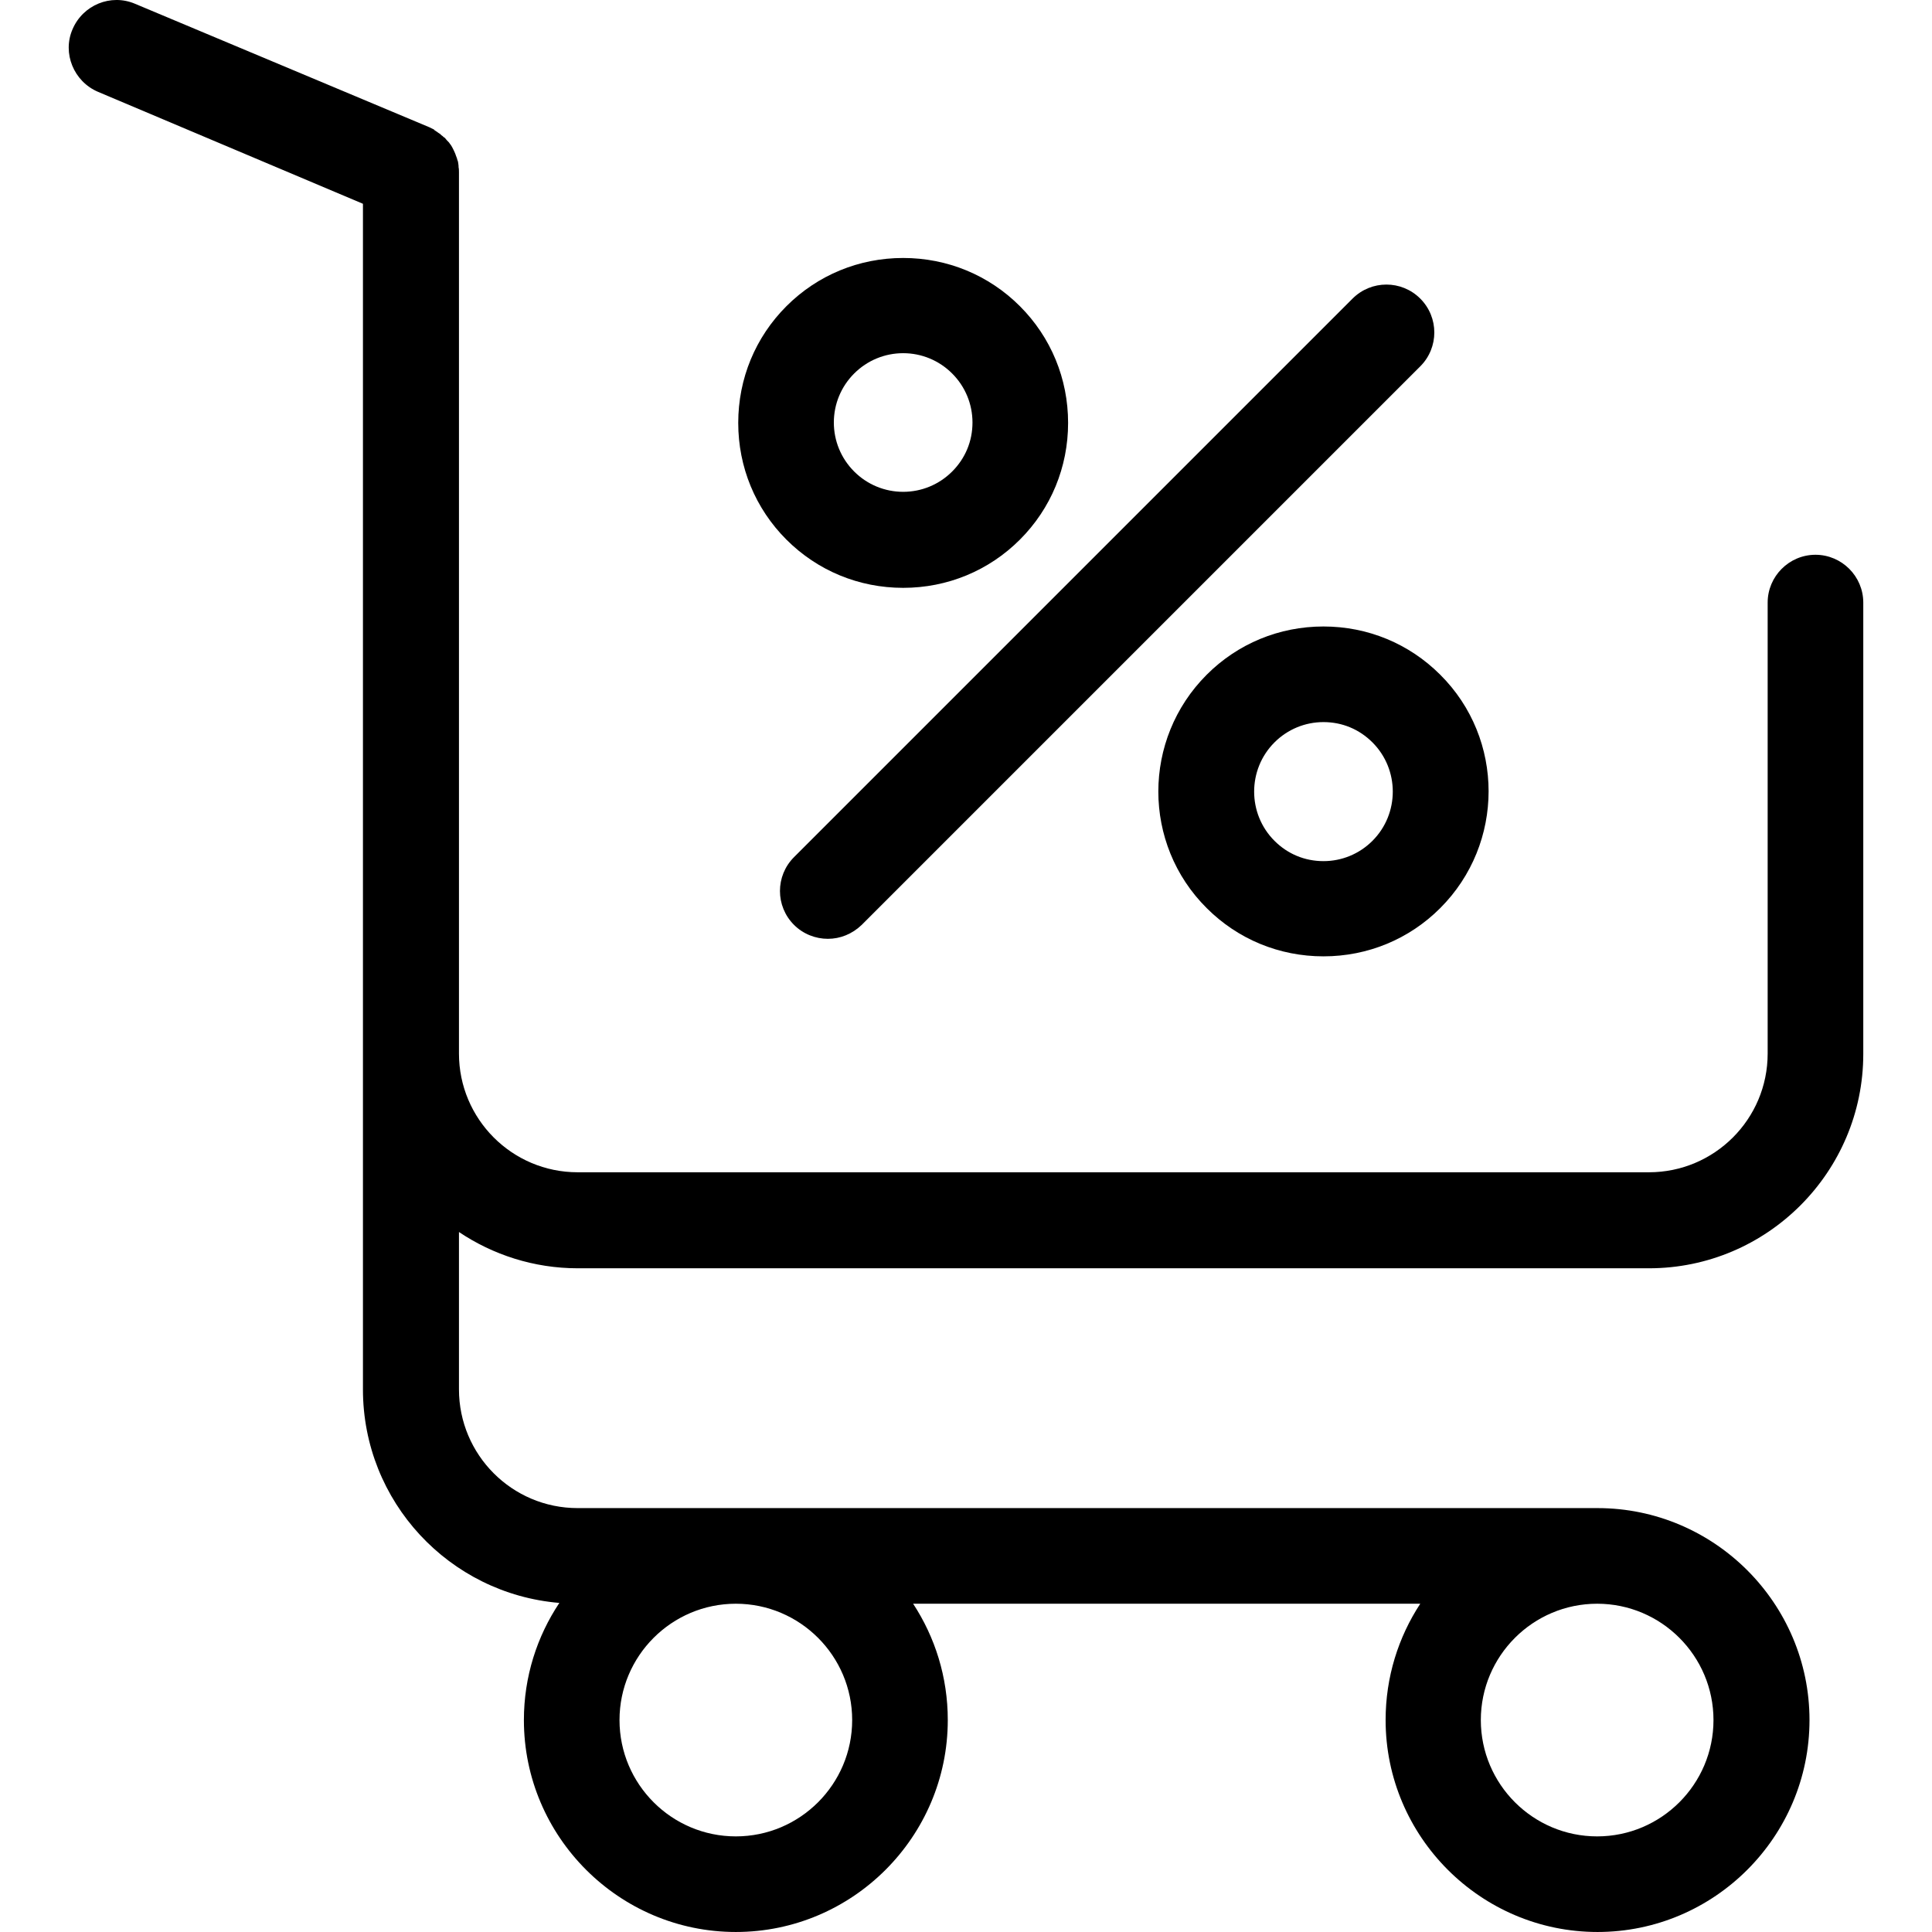
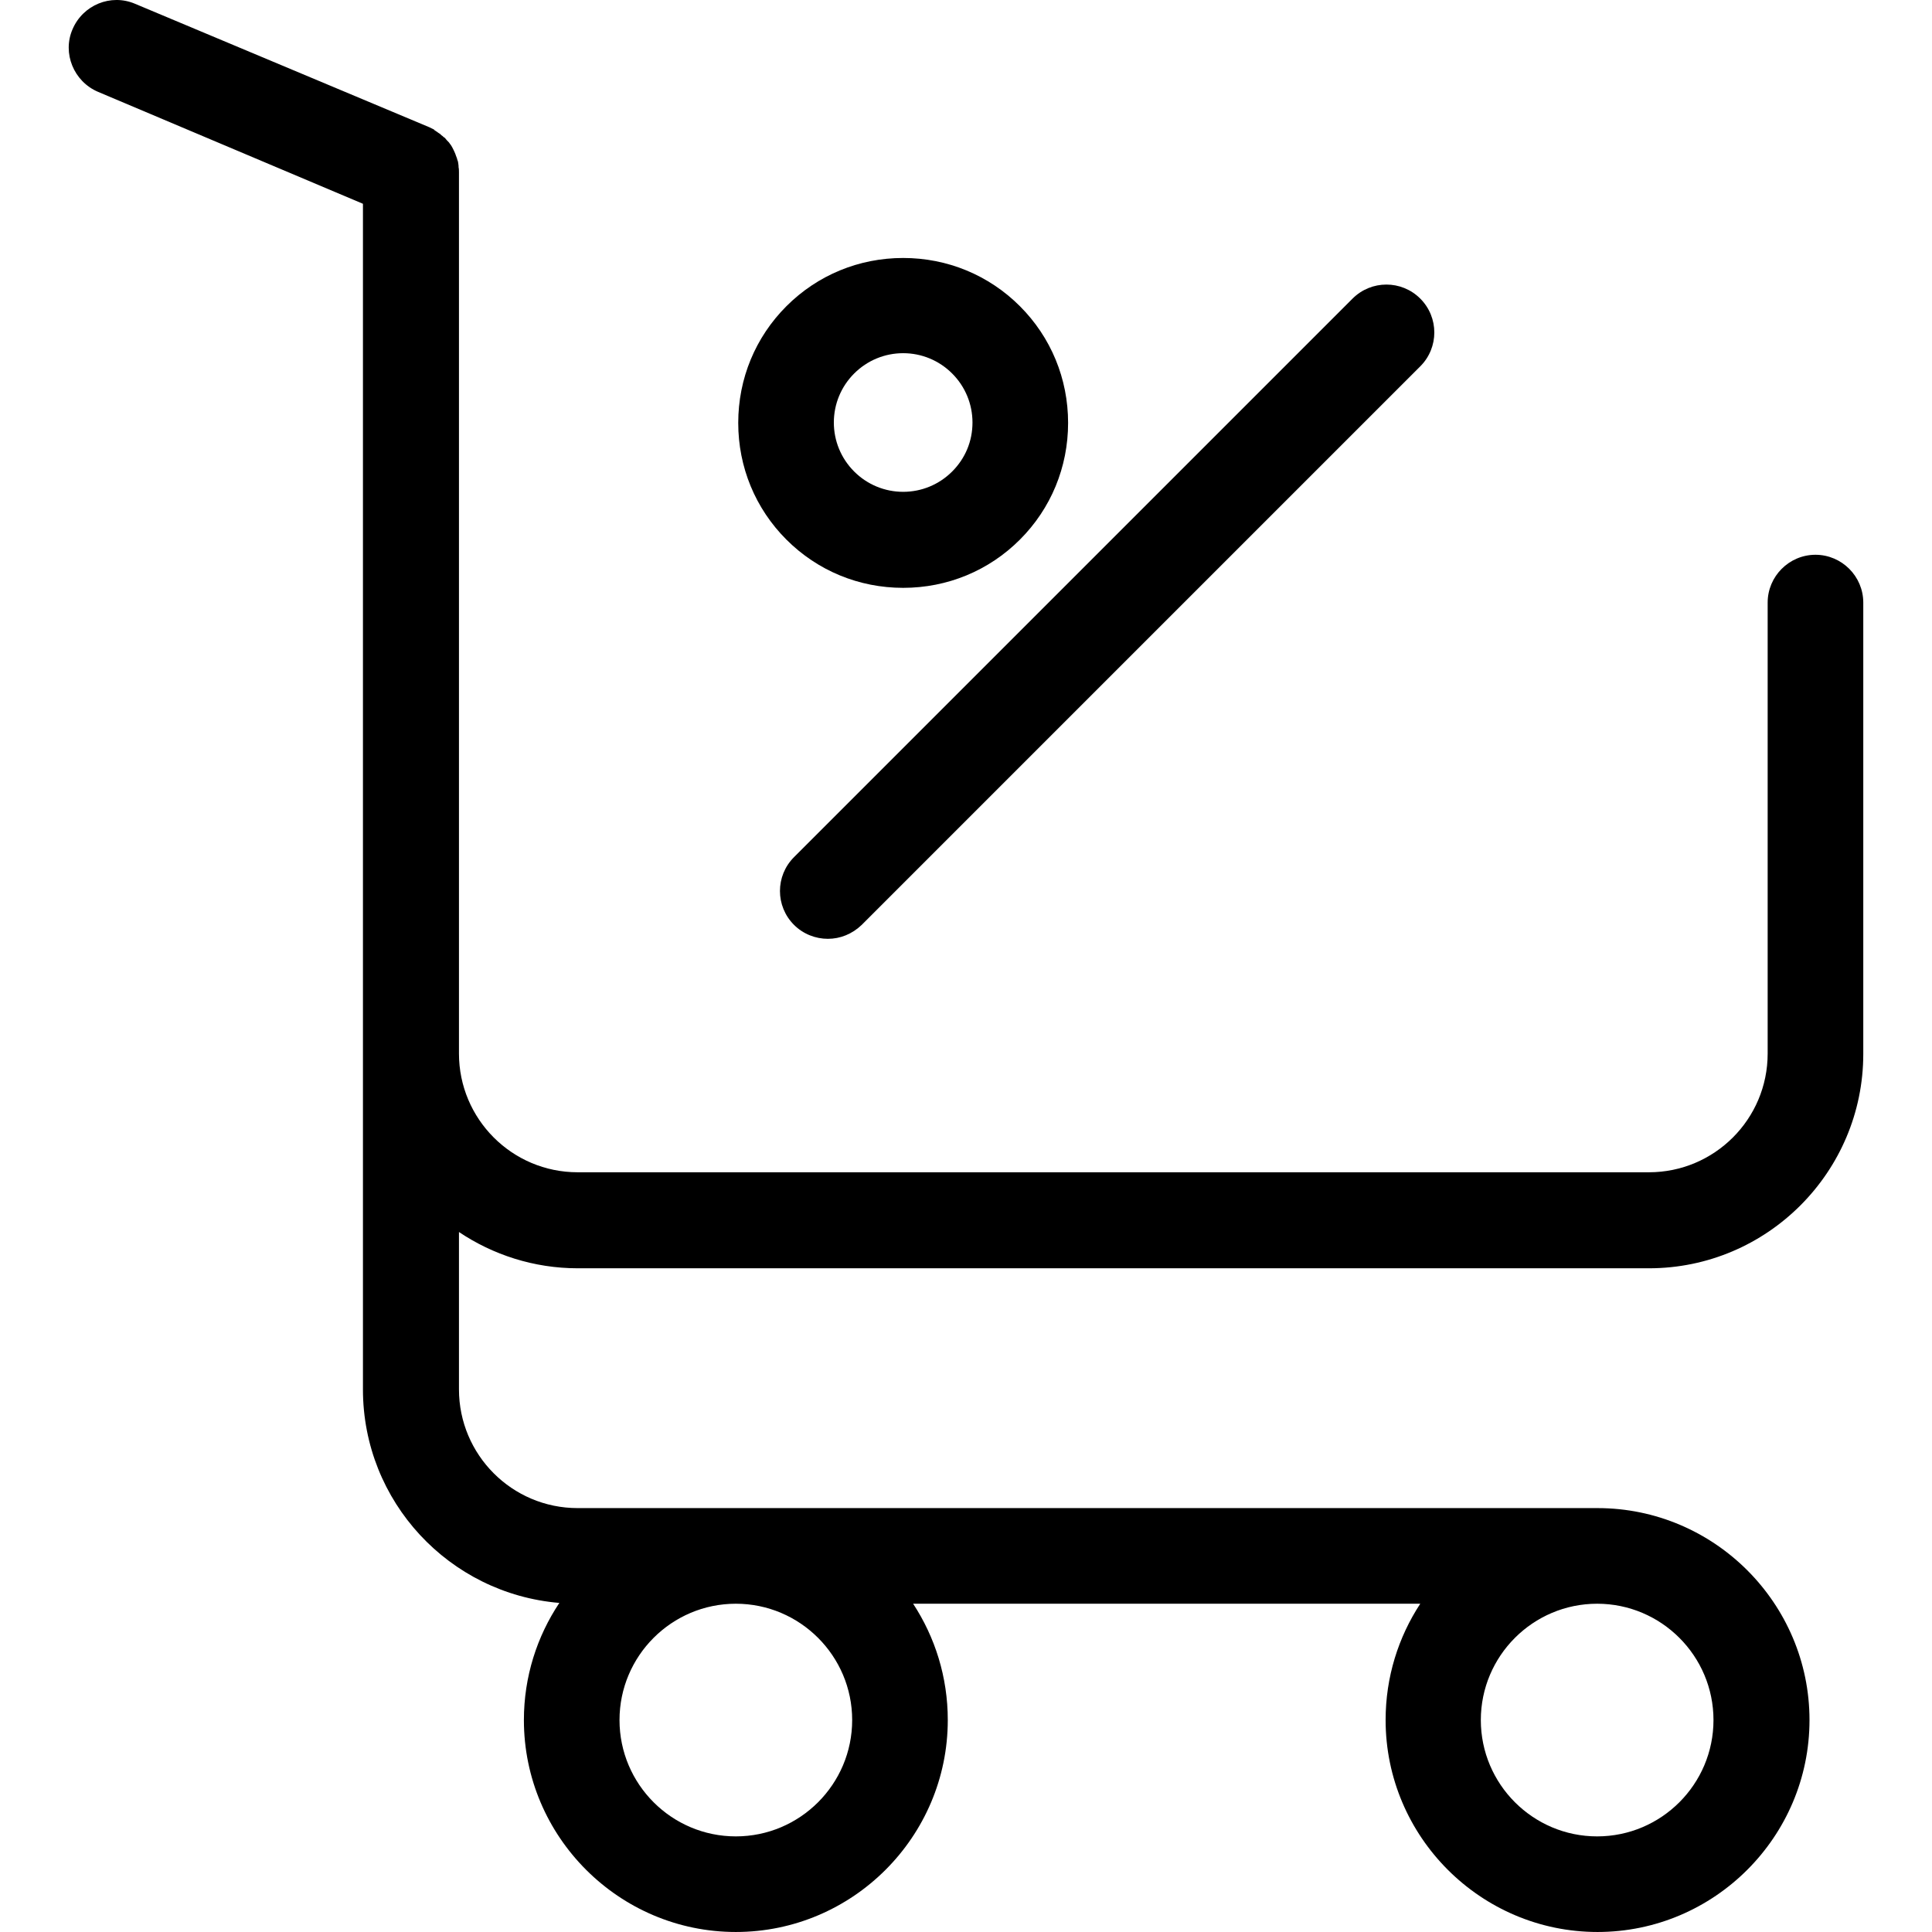
<svg xmlns="http://www.w3.org/2000/svg" fill="#000000" height="800px" width="800px" version="1.1" id="Capa_1" viewBox="0 0 484.955 484.955" xml:space="preserve">
  <g>
    <g>
      <path d="M145.005,318.355h268.9c29.7,0,53.8-24.2,53.8-53.8v-113.3c0-6.6-5.4-12-12-12s-12,5.4-12,12v113.2    c0,16.5-13.4,29.8-29.8,29.8h-268.9c-16.5,0-29.8-13.4-29.8-29.8v-66.7v-74.6v-9.7v-70.2c0-0.4,0-0.9-0.1-1.3c0-0.1,0-0.2,0-0.3    c0-0.3-0.1-0.6-0.1-0.8s-0.1-0.5-0.2-0.7c0-0.1-0.1-0.3-0.1-0.4c-0.1-0.3-0.2-0.5-0.3-0.8c0-0.1-0.1-0.2-0.1-0.3    c-0.1-0.2-0.2-0.5-0.3-0.7c-0.1-0.1-0.1-0.3-0.2-0.4c-0.1-0.2-0.2-0.4-0.3-0.6c-0.1-0.2-0.2-0.3-0.3-0.5c-0.1-0.1-0.2-0.3-0.3-0.4    c-0.1-0.2-0.3-0.4-0.4-0.5s-0.2-0.2-0.3-0.3c-0.2-0.2-0.3-0.4-0.5-0.6c-0.1-0.1-0.2-0.2-0.3-0.2c-0.2-0.2-0.4-0.4-0.6-0.5    c-0.1-0.1-0.2-0.2-0.3-0.3c-0.2-0.1-0.4-0.3-0.6-0.4c-0.2-0.2-0.5-0.3-0.7-0.5c-0.1,0-0.2-0.1-0.2-0.2c-0.4-0.2-0.8-0.4-1.2-0.6    l-73.9-31c-6.1-2.6-13.1,0.3-15.7,6.4c-2.6,6,0.3,13.1,6.4,15.7l66.5,28.1v62.3v9.7v74.6v66.7v84.3c0,28.2,21.7,51.3,49.3,53.6    c-5.6,8.4-8.9,18.5-8.9,29.4c0,29.3,23.9,53.2,53.2,53.2s53.2-23.9,53.2-53.2c0-10.8-3.2-20.8-8.7-29.2h127.3    c-5.5,8.4-8.7,18.4-8.7,29.2c0,29.3,23.9,53.2,53.2,53.2s53.2-23.9,53.2-53.2s-23.9-53.2-53.2-53.2h-256    c-16.5,0-29.8-13.4-29.8-29.8v-39.5C123.705,314.955,134.005,318.355,145.005,318.355z M213.905,431.755    c0,16.1-13.1,29.2-29.2,29.2s-29.2-13.1-29.2-29.2s13.1-29.2,29.2-29.2S213.905,415.655,213.905,431.755z M430.105,431.755    c0,16.1-13.1,29.2-29.2,29.2s-29.2-13.1-29.2-29.2s13.1-29.2,29.2-29.2S430.105,415.655,430.105,431.755z" />
      <path d="M199.305,232.155c2.3,2.3,5.4,3.5,8.5,3.5s6.1-1.2,8.5-3.5l140.2-140.2c4.7-4.7,4.7-12.3,0-17s-12.3-4.7-17,0    l-140.2,140.2C194.605,219.855,194.605,227.455,199.305,232.155z" />
-       <path d="M302.905,169.355c-16.2,16.2-16.2,42.5,0,58.6c7.8,7.8,18.2,12.1,29.3,12.1c11.1,0,21.5-4.3,29.3-12.1    c16.2-16.2,16.2-42.5,0-58.6c-7.8-7.8-18.2-12.1-29.3-12.1C321.105,157.255,310.705,161.555,302.905,169.355z M344.505,211.055    c-3.3,3.3-7.7,5.1-12.3,5.1c-4.7,0-9-1.8-12.3-5.1c-6.8-6.8-6.8-17.9,0-24.7c3.3-3.3,7.7-5.1,12.3-5.1c4.7,0,9,1.8,12.3,5.1    C351.305,193.155,351.305,204.255,344.505,211.055z" />
      <path d="M226.705,147.555c11.1,0,21.5-4.3,29.3-12.1s12.1-18.2,12.1-29.3s-4.3-21.5-12.1-29.3s-18.2-12.1-29.3-12.1    s-21.5,4.3-29.3,12.1s-12.1,18.2-12.1,29.3s4.3,21.5,12.1,29.3S215.605,147.555,226.705,147.555z M214.405,93.755    c3.3-3.3,7.7-5.1,12.3-5.1s9,1.8,12.3,5.1c3.3,3.3,5.1,7.7,5.1,12.3c0,4.7-1.8,9-5.1,12.3s-7.7,5.1-12.3,5.1s-9-1.8-12.3-5.1    s-5.1-7.7-5.1-12.3C209.305,101.455,211.105,97.055,214.405,93.755z" />
    </g>
  </g>
</svg>